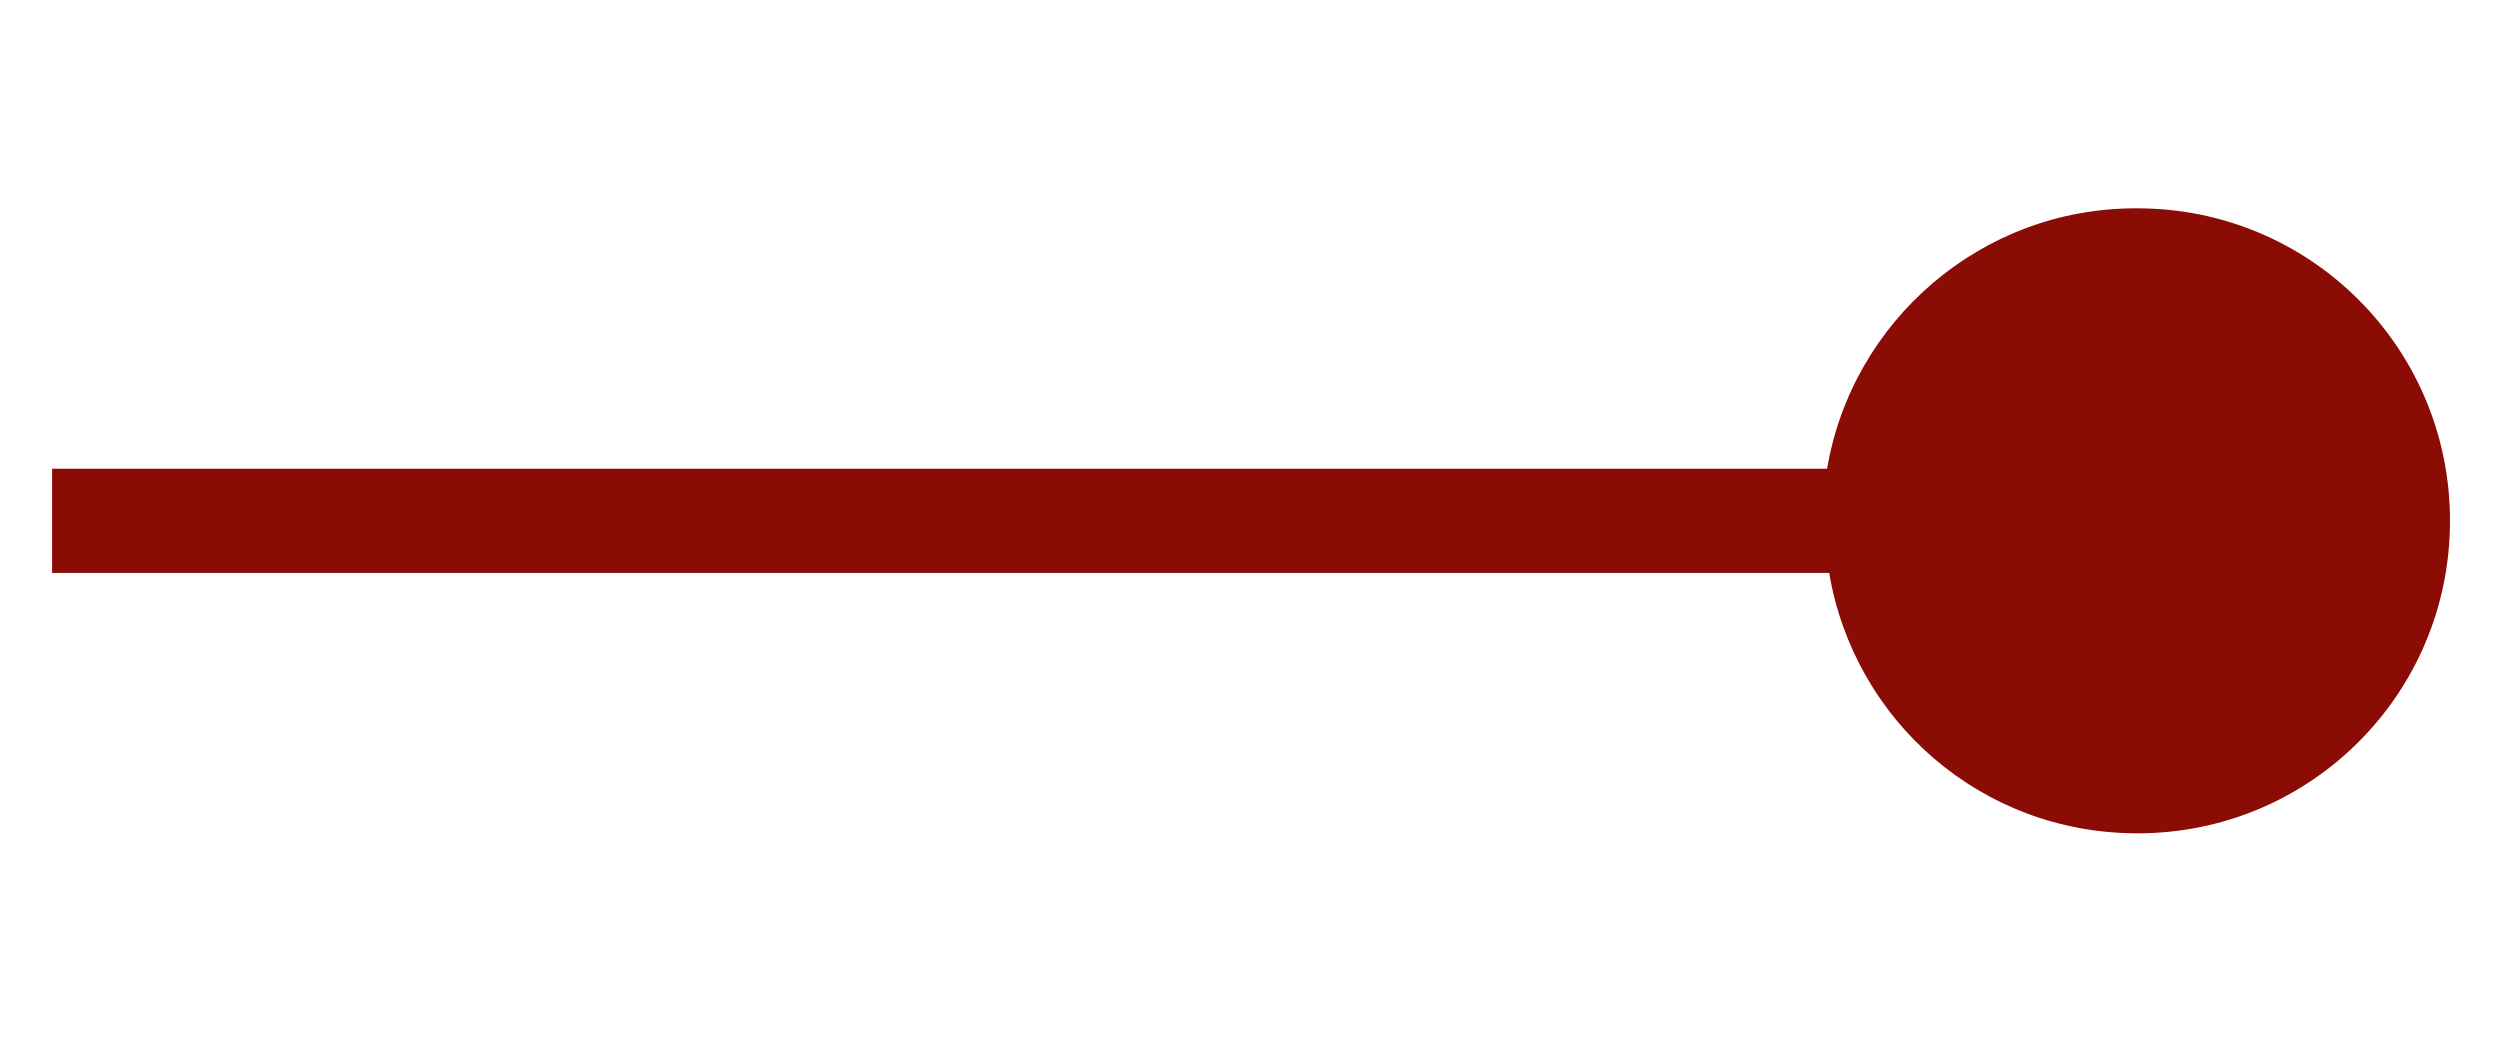
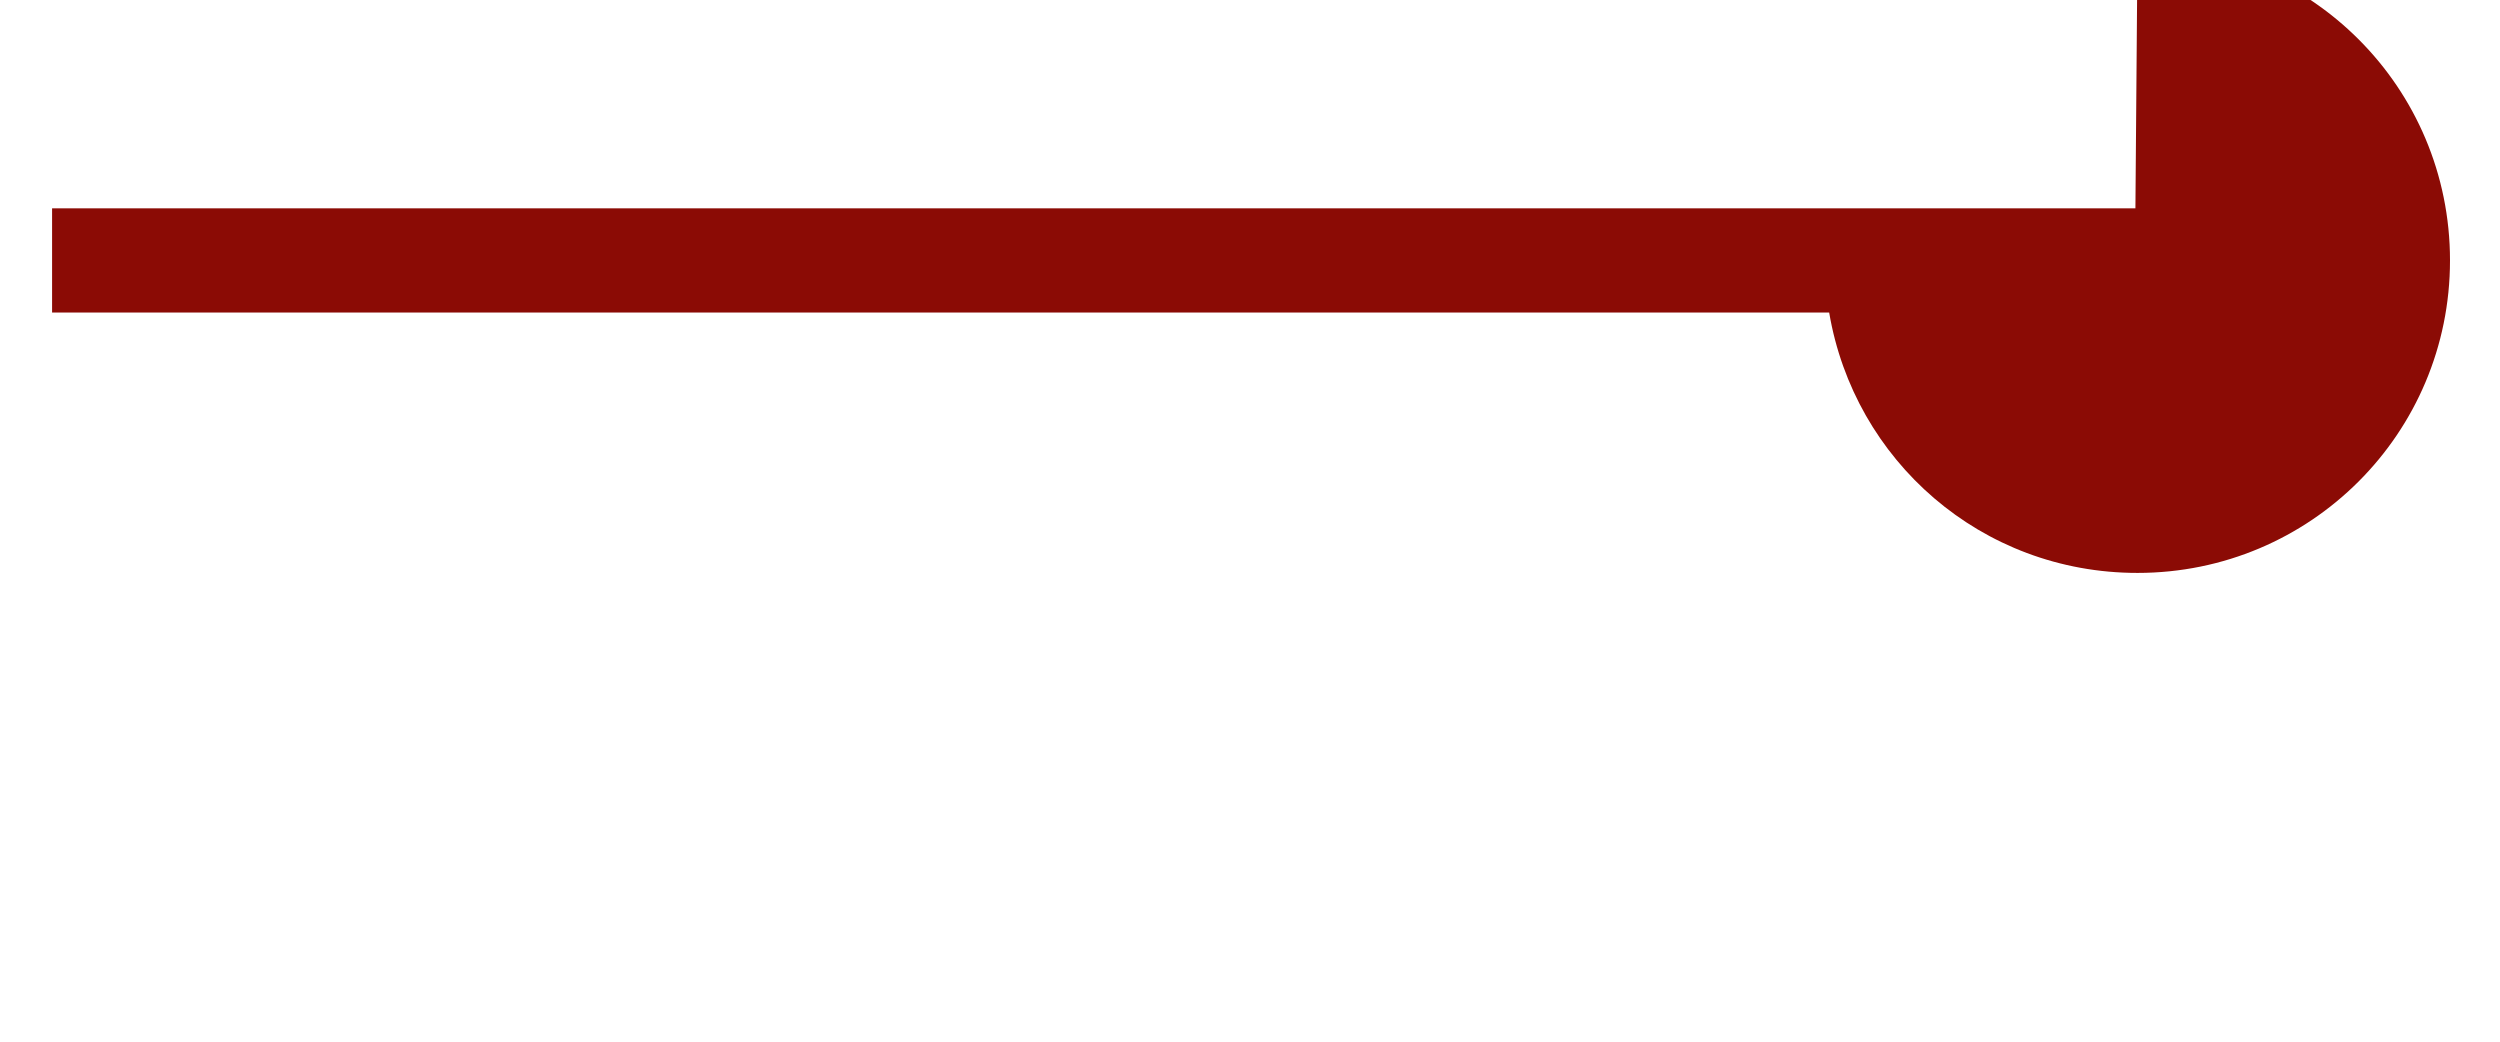
<svg xmlns="http://www.w3.org/2000/svg" id="Layer_1" data-name="Layer 1" viewBox="0 0 12 5">
  <defs>
    <style>
      .cls-1 {
        fill: #8b0b05;
      }
    </style>
  </defs>
-   <path class="cls-1" d="M10.25,1c-.74,0-1.36,.54-1.48,1.25H.25v.5H8.78c.12,.71,.73,1.25,1.48,1.25,.83,0,1.5-.67,1.5-1.5s-.67-1.5-1.5-1.5Z" />
+   <path class="cls-1" d="M10.25,1H.25v.5H8.78c.12,.71,.73,1.25,1.48,1.25,.83,0,1.5-.67,1.5-1.5s-.67-1.5-1.5-1.5Z" />
</svg>